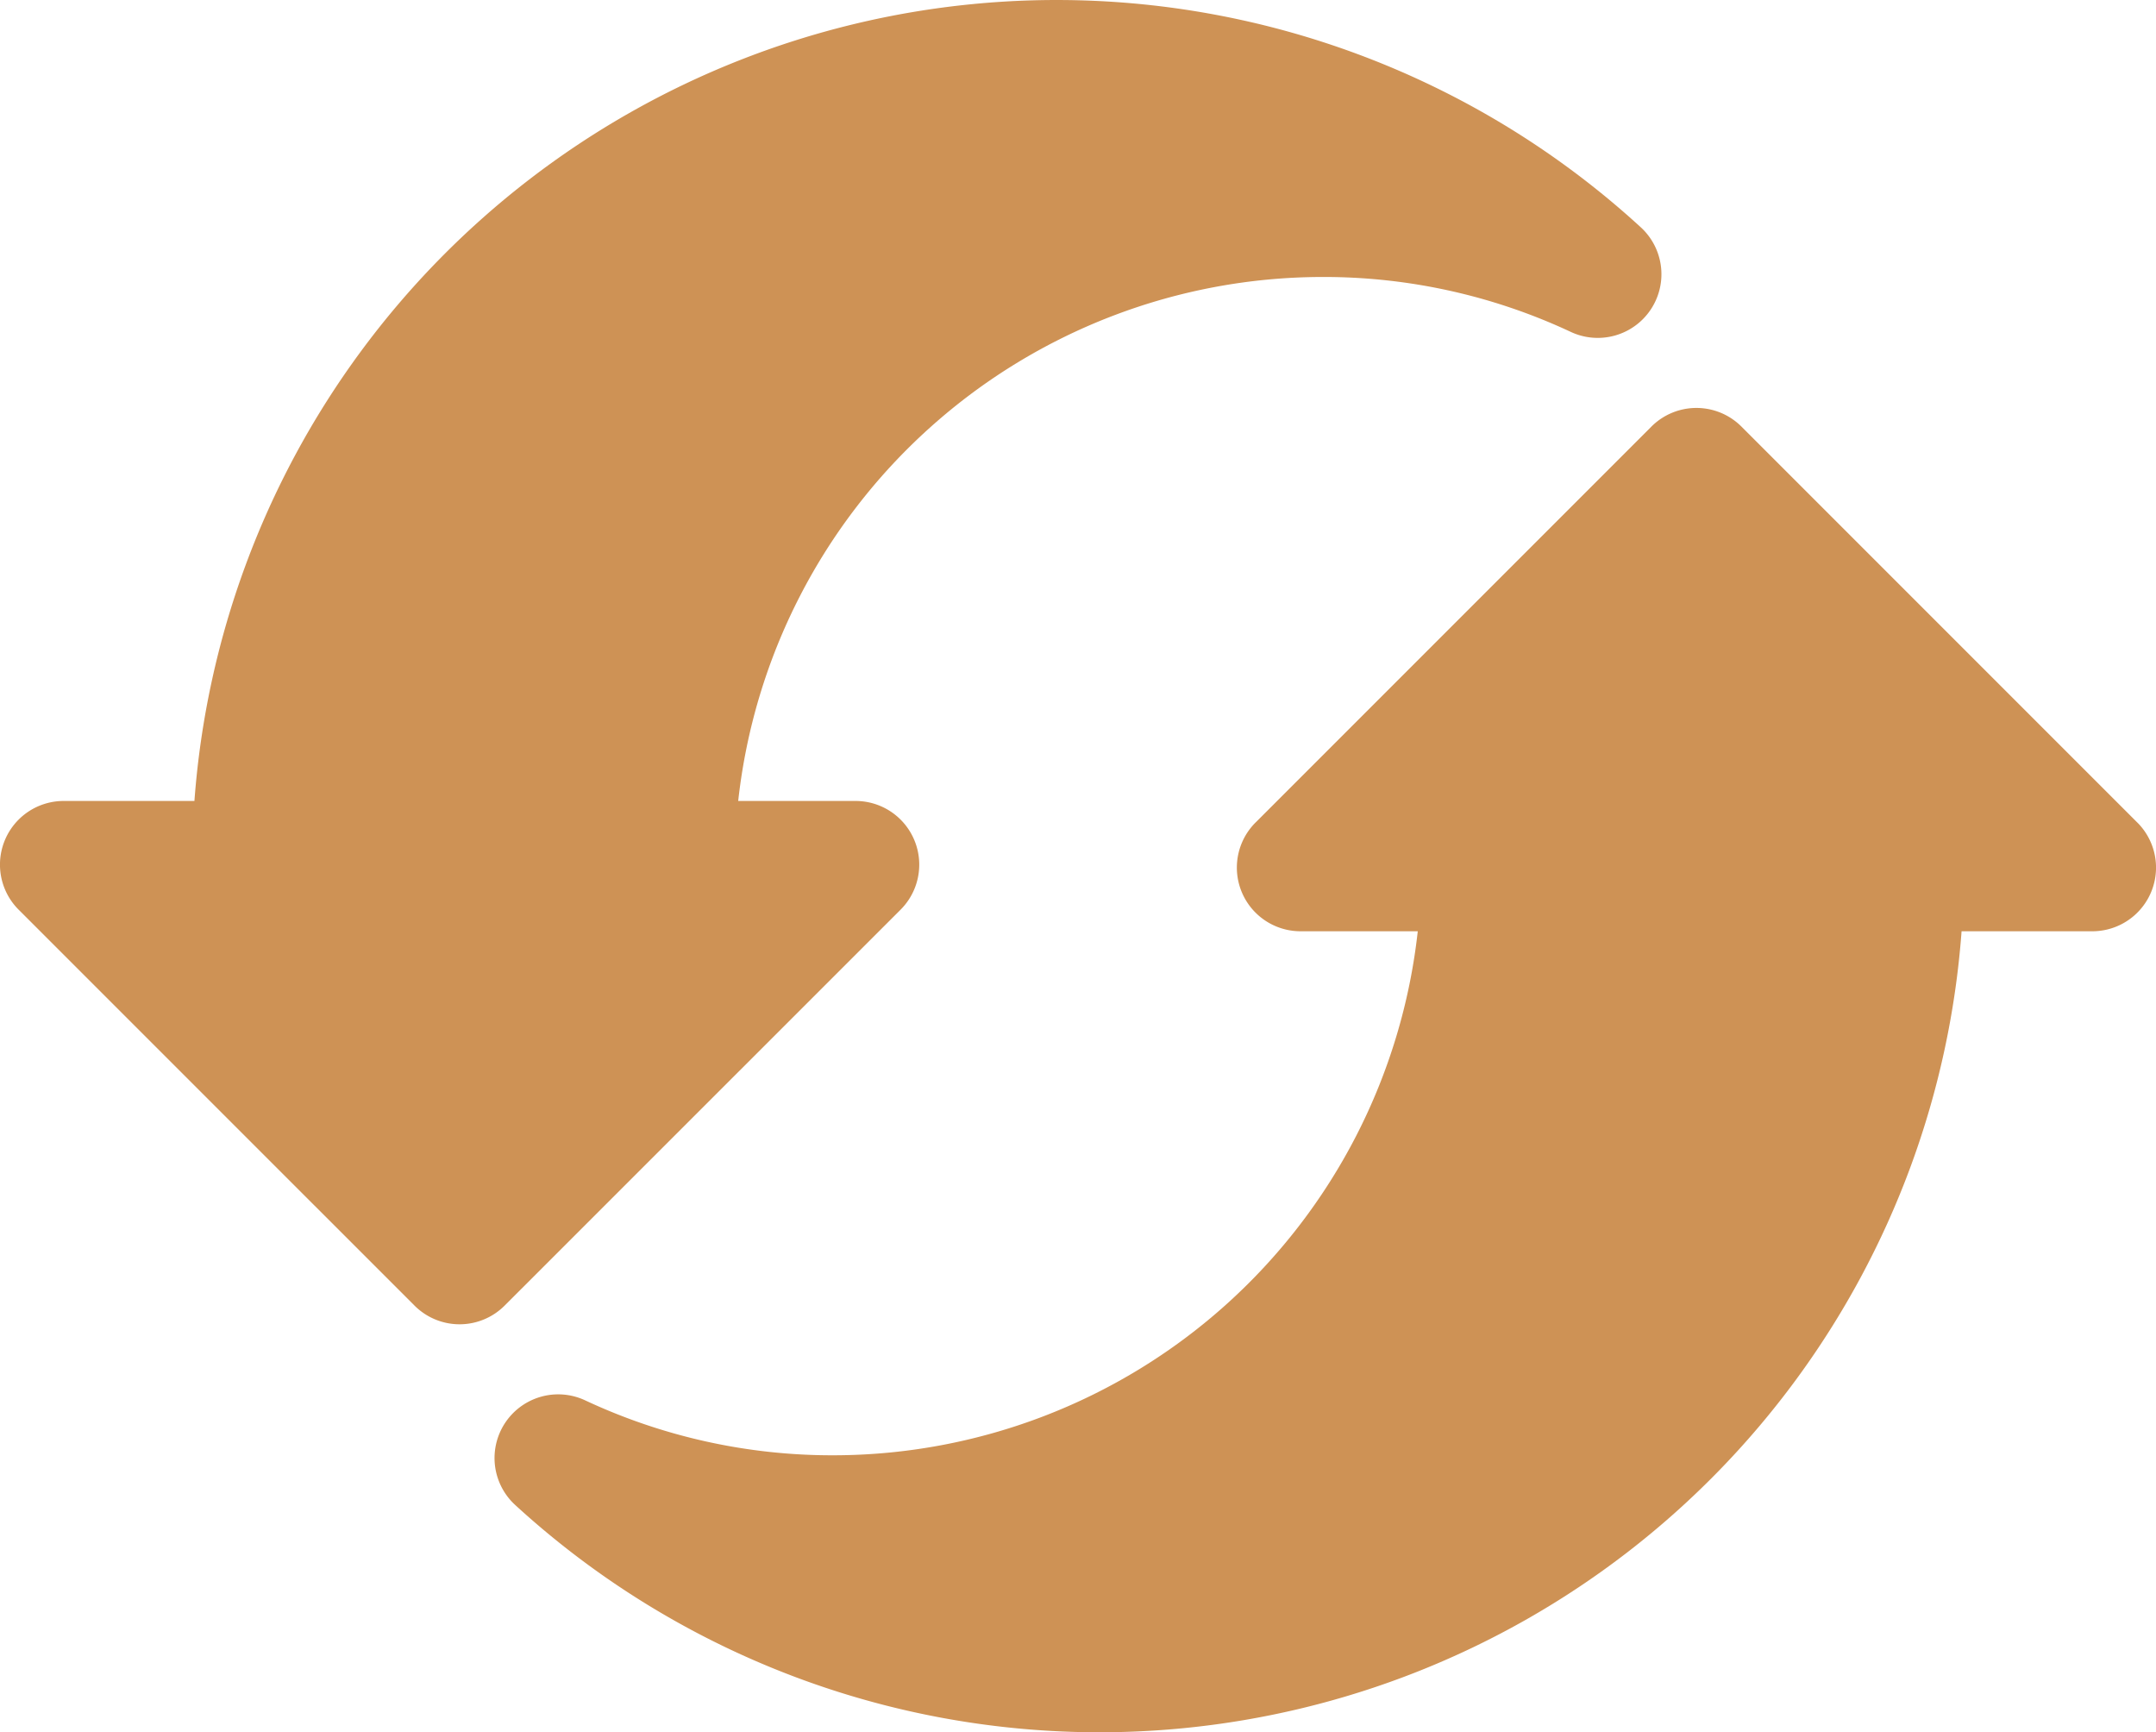
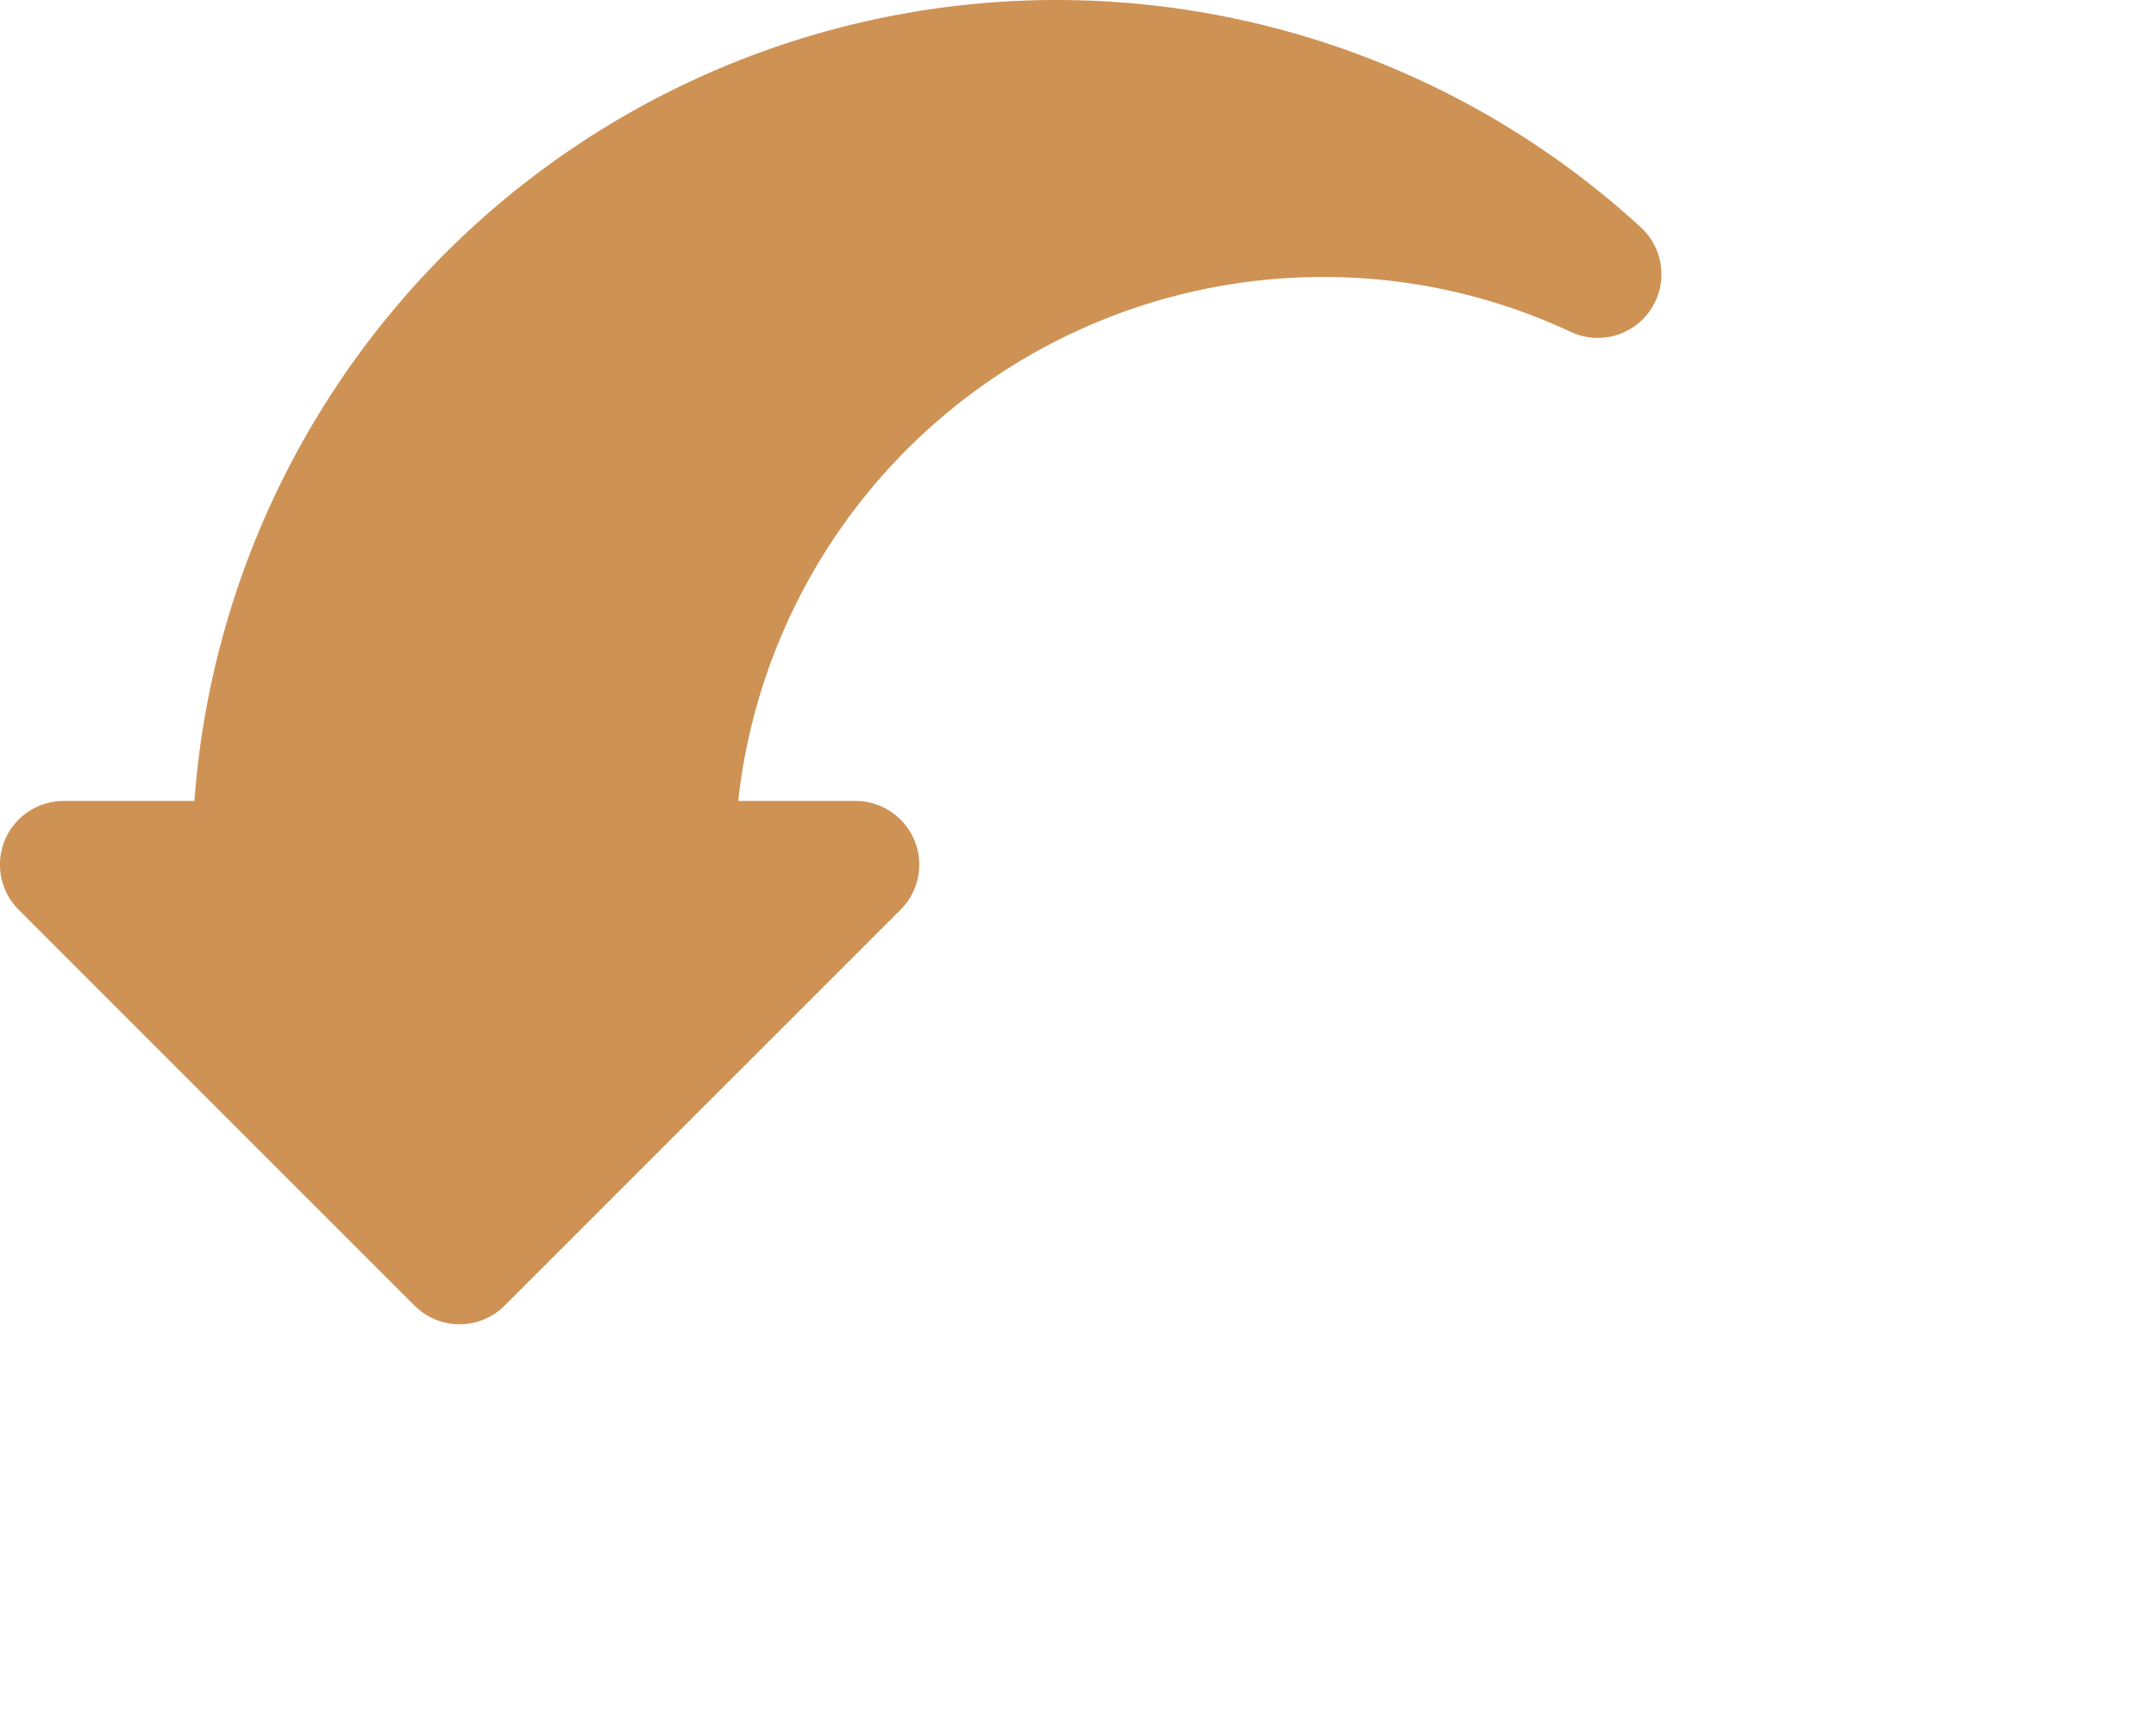
<svg xmlns="http://www.w3.org/2000/svg" width="62.244" height="50.001" viewBox="0 0 62.244 50.001">
  <g transform="translate(0 0)">
    <path d="M47.371,56.916A24.959,24.959,0,0,0,5.613,73.474H1.838a1.838,1.838,0,0,0-1.3,3.138L11.968,88.041a1.838,1.838,0,0,0,2.6,0L26,76.612a1.838,1.838,0,0,0-1.3-3.138H21.312A16.988,16.988,0,0,1,38.177,58.349a16.815,16.815,0,0,1,7.173,1.586,1.838,1.838,0,0,0,2.021-3.019Z" transform="translate(0 -50.354)" fill="#ce9255" />
  </g>
  <g transform="translate(14.278 11.776)">
-     <path d="M164.874,159.185l-11.429-11.429a1.838,1.838,0,0,0-2.6,0l-11.429,11.429a1.838,1.838,0,0,0,1.3,3.138H144.1a16.989,16.989,0,0,1-16.865,15.126,16.815,16.815,0,0,1-7.173-1.586,1.838,1.838,0,0,0-2.021,3.019A24.959,24.959,0,0,0,159.8,162.323h3.775a1.838,1.838,0,0,0,1.3-3.138Z" transform="translate(-117.447 -147.218)" fill="#ce9255" />
-   </g>
+     </g>
</svg>